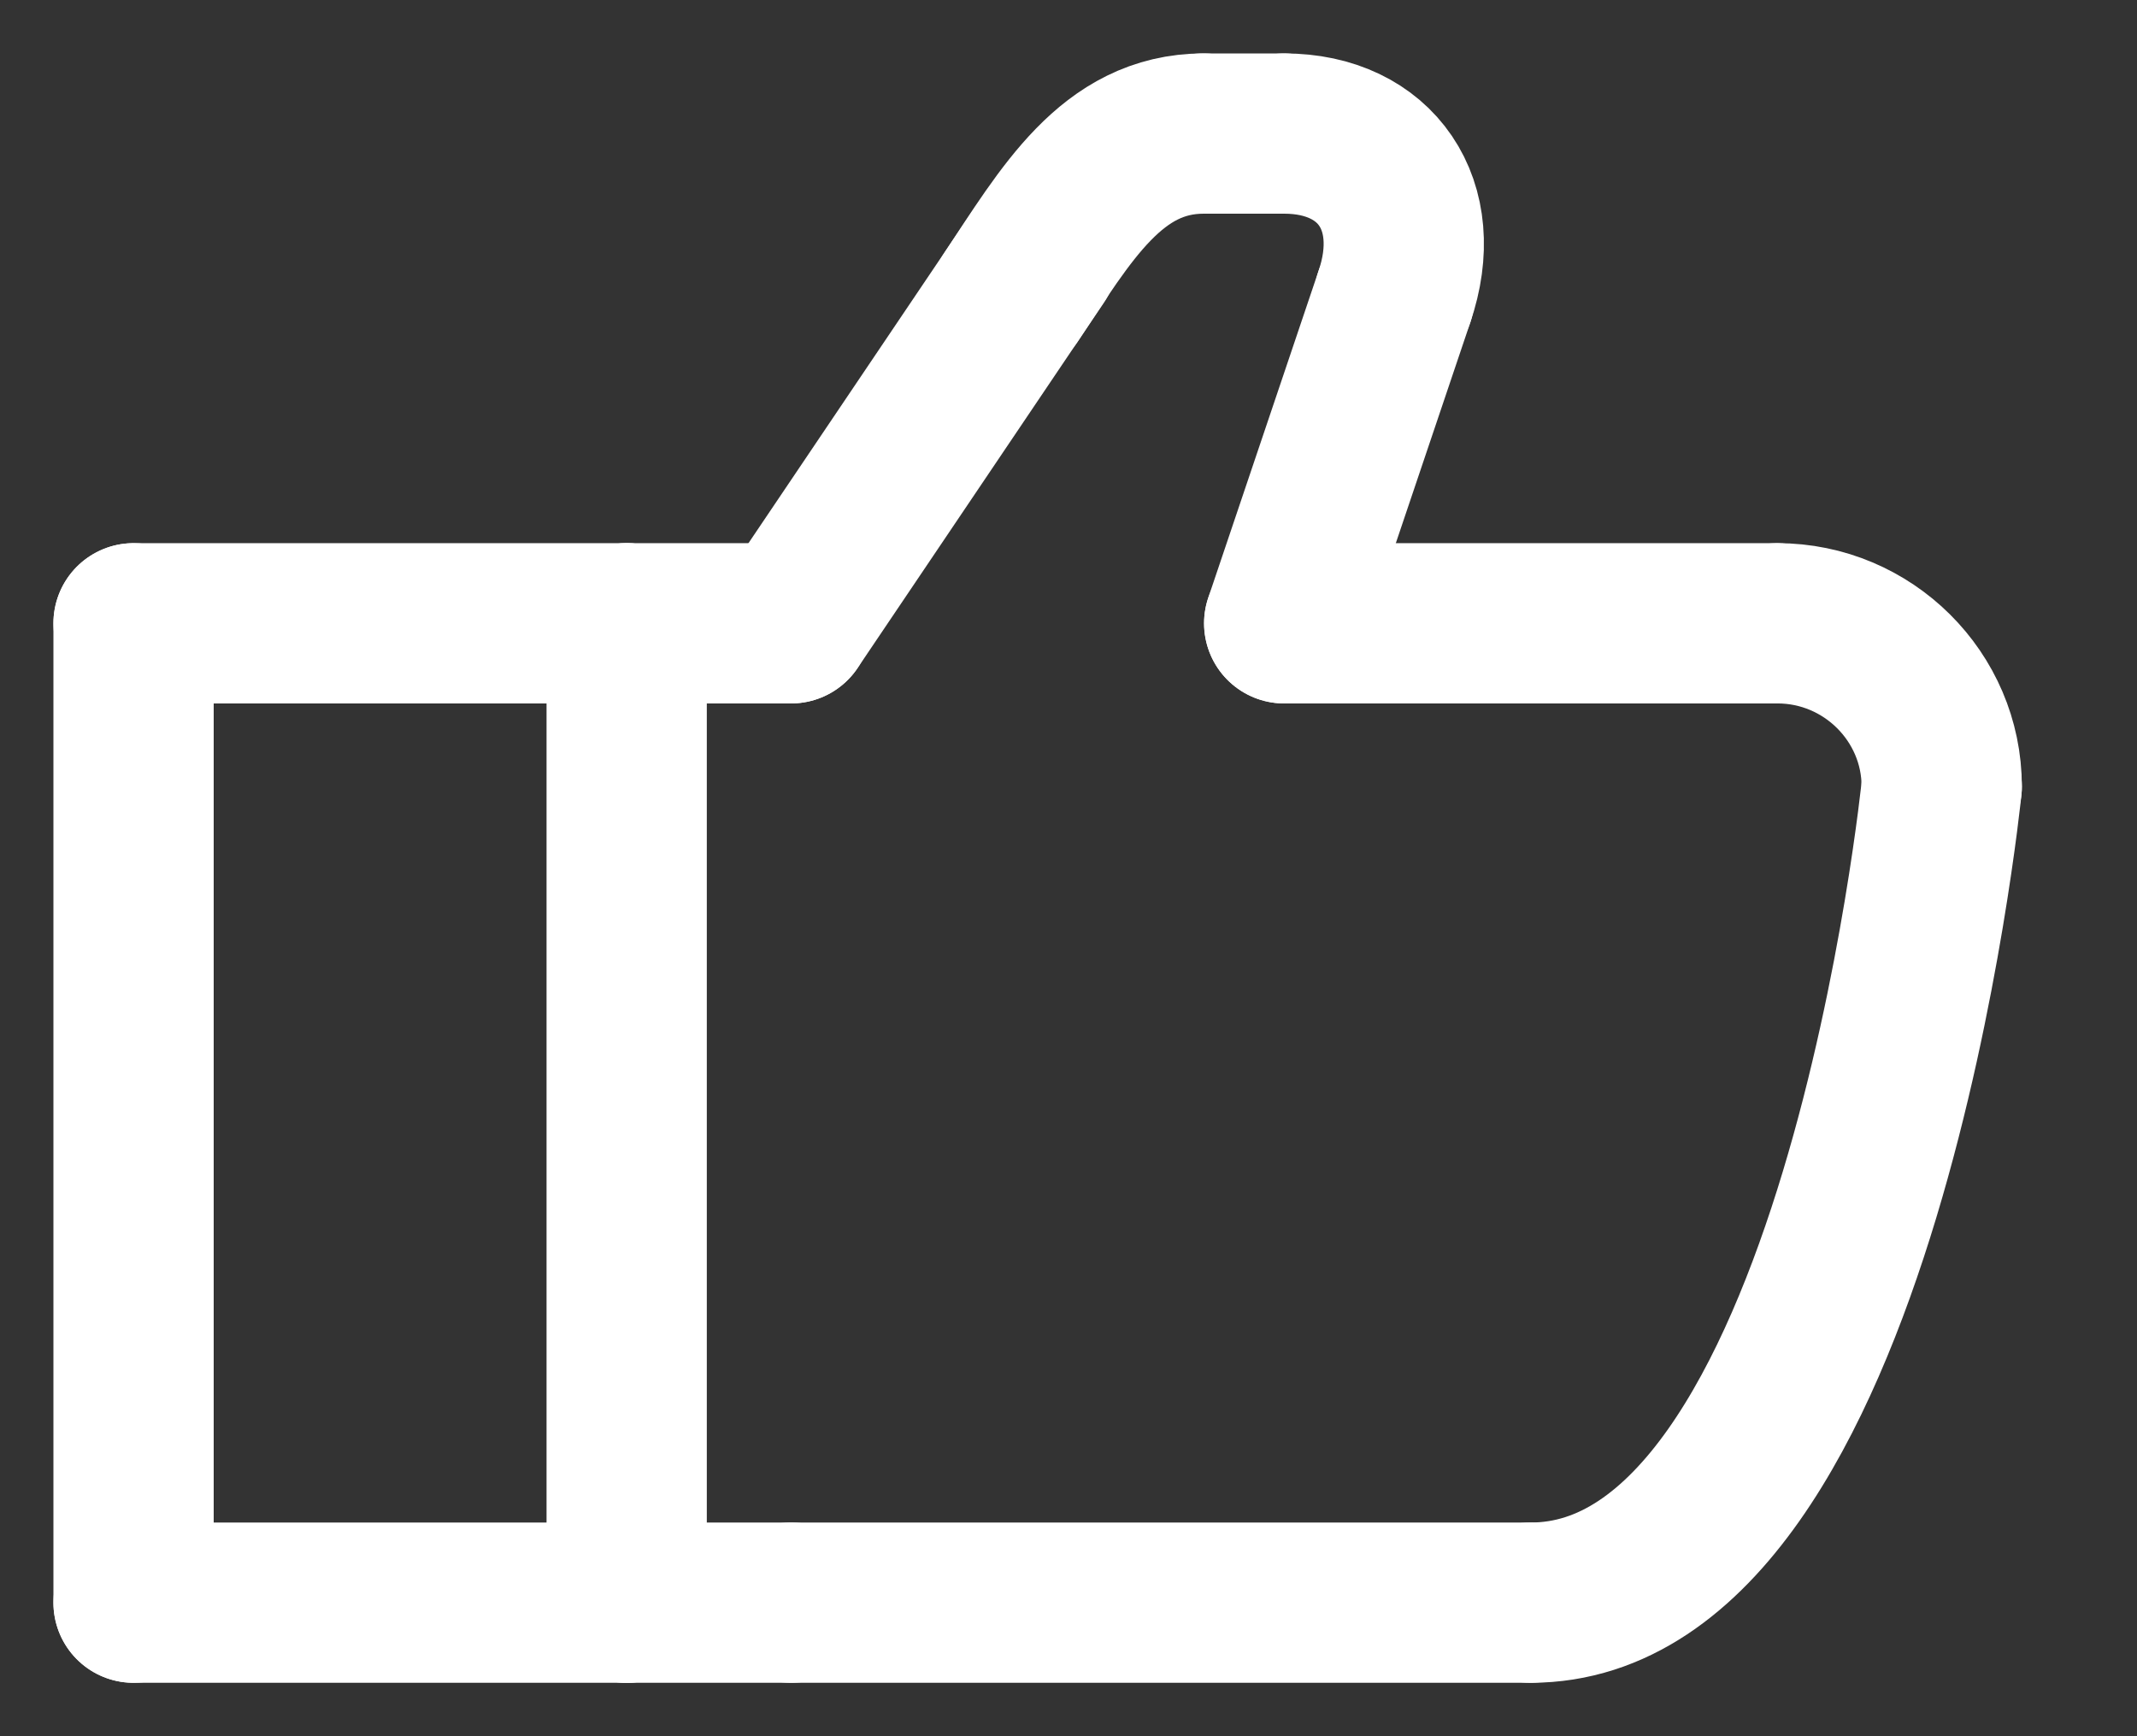
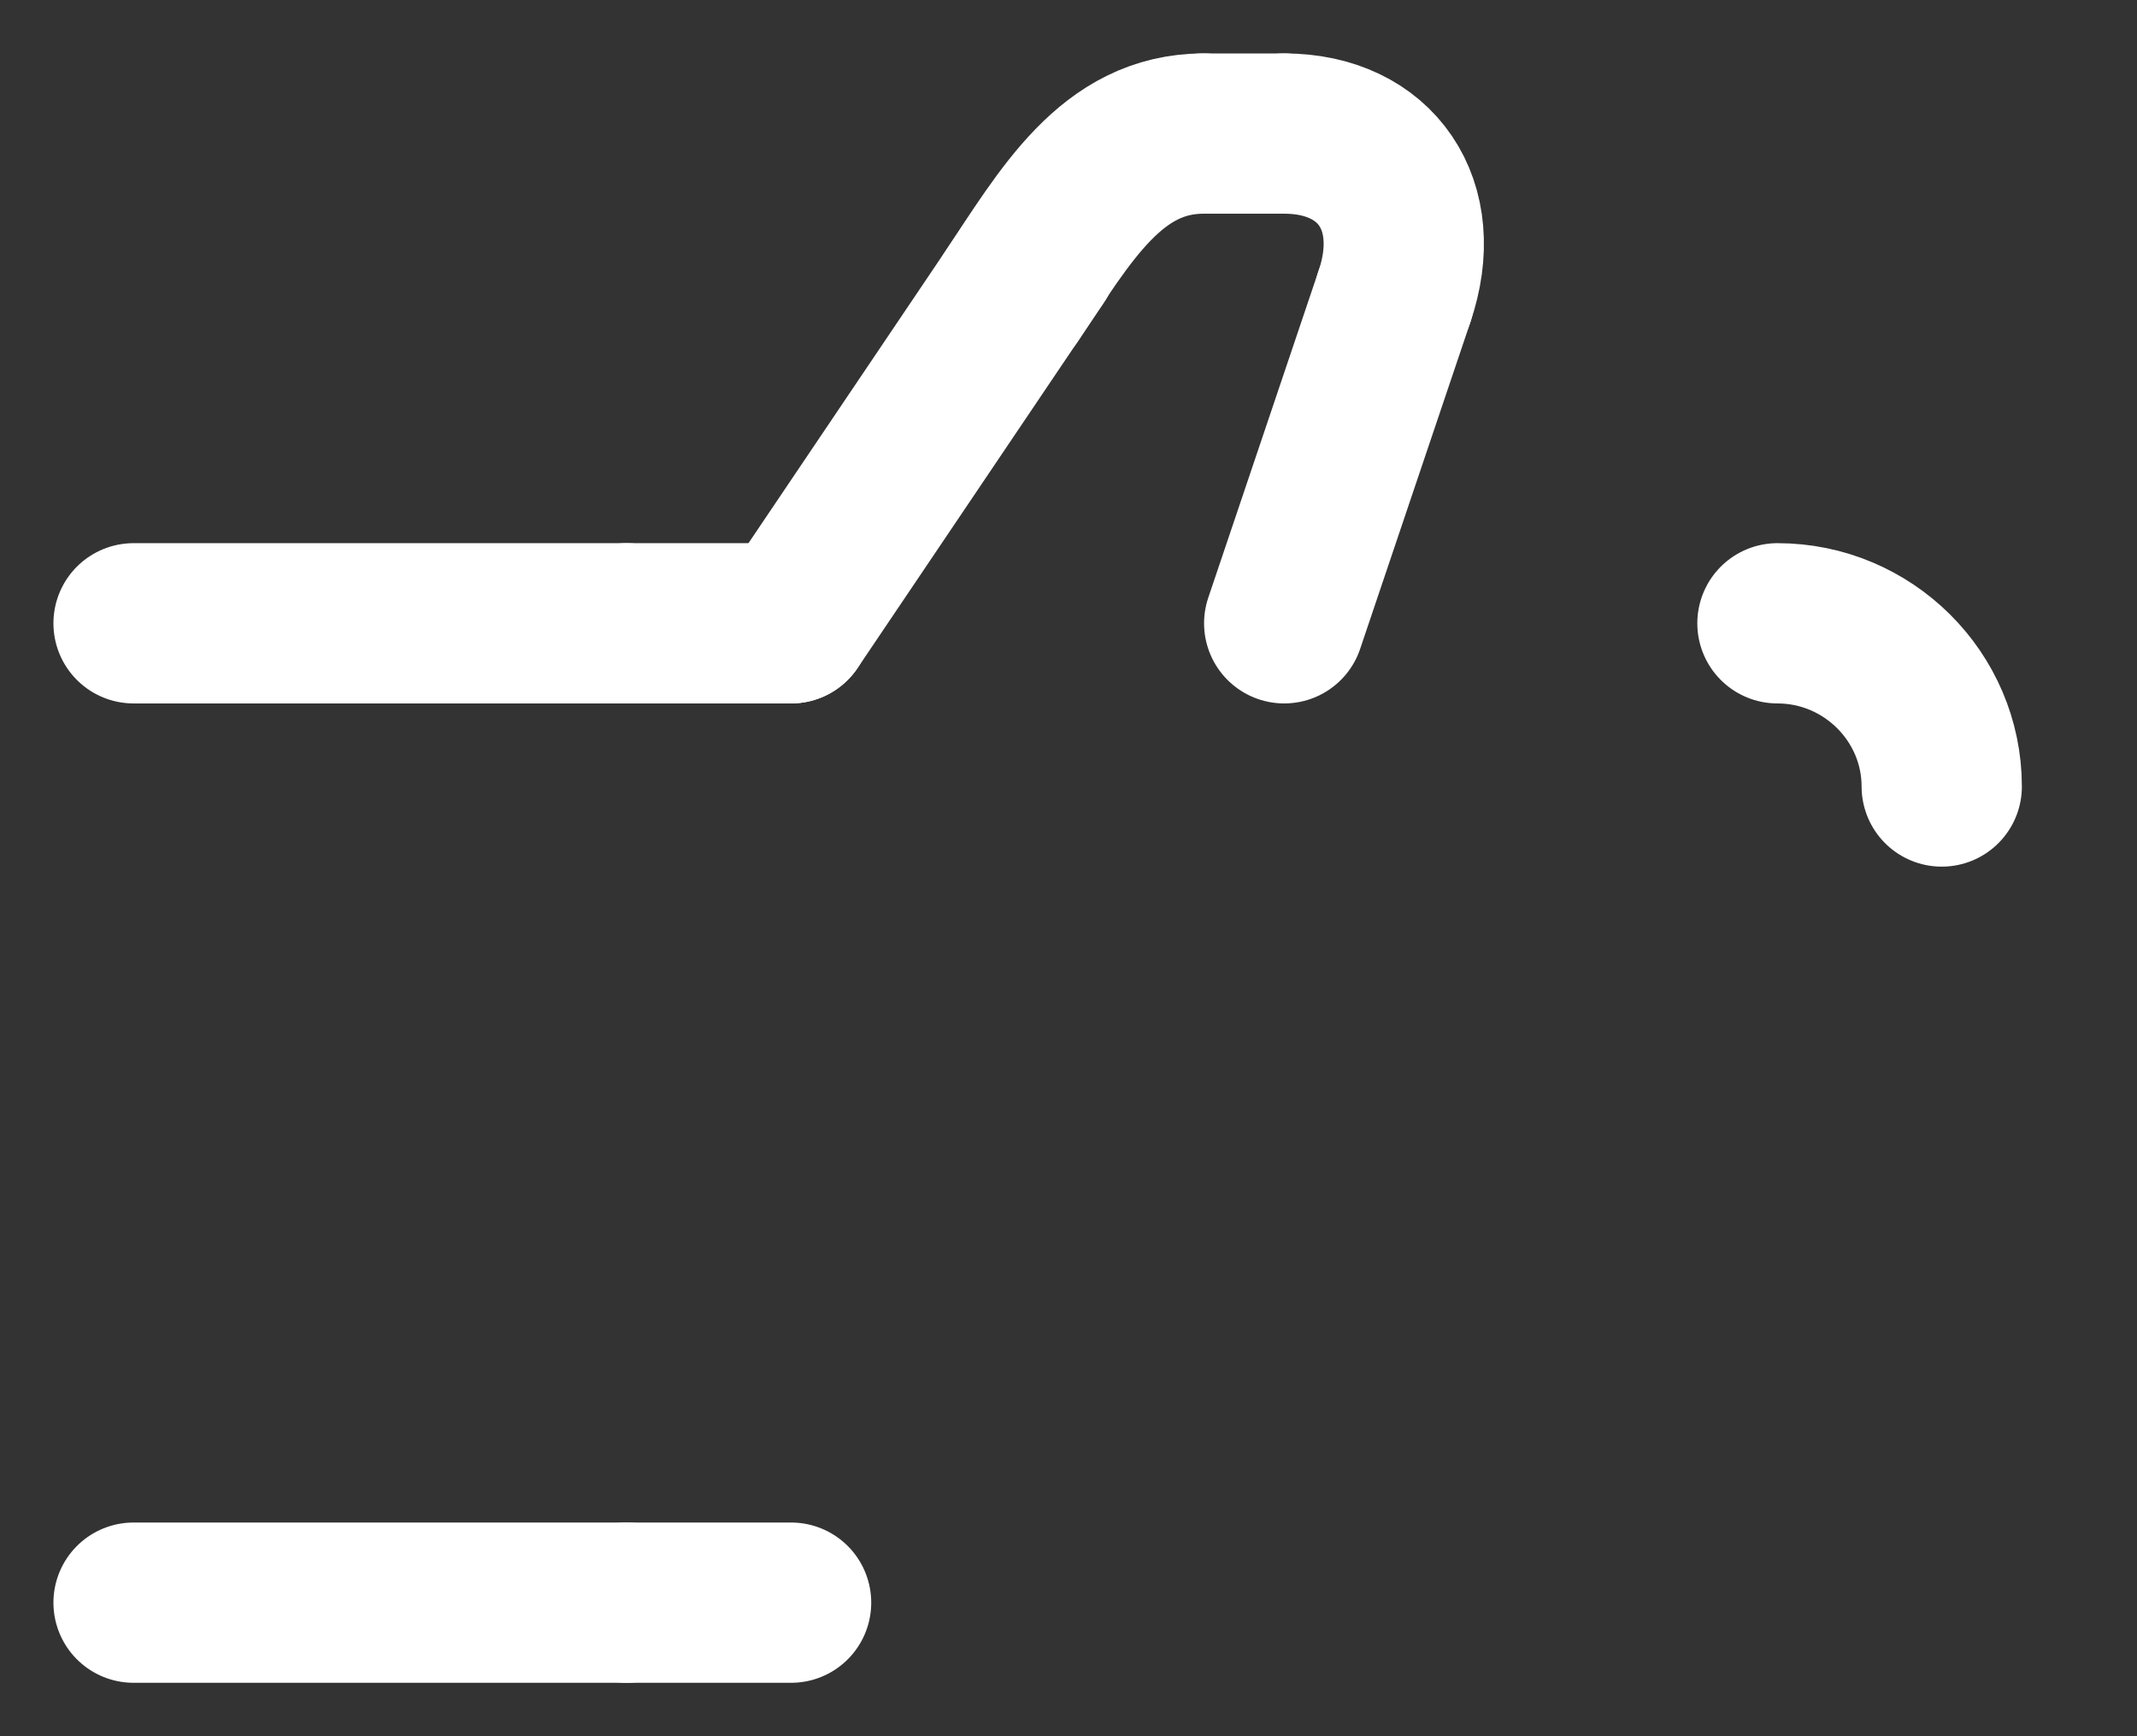
<svg xmlns="http://www.w3.org/2000/svg" width="16" height="13" viewBox="0 0 16 13" fill="none">
  <rect x="0" y="0" width="16" height="13" fill="#333333" stroke="none" />
  <g id="Group">
-     <path id="Vector" d="M1 4.667V12" stroke="white" stroke-width="1.2" stroke-miterlimit="10" stroke-linecap="round" stroke-linejoin="round" />
    <path id="Vector_2" d="M4.692 12H1" stroke="white" stroke-width="1.2" stroke-miterlimit="10" stroke-linecap="round" stroke-linejoin="round" />
    <path id="Vector_3" d="M4.692 4.667H1" stroke="white" stroke-width="1.2" stroke-miterlimit="10" stroke-linecap="round" stroke-linejoin="round" />
-     <path id="Vector_4" d="M4.692 12V4.667" stroke="white" stroke-width="1.2" stroke-miterlimit="10" stroke-linecap="round" stroke-linejoin="round" />
-     <path id="Vector_5" d="M11.461 12H5.923" stroke="white" stroke-width="1.2" stroke-miterlimit="10" stroke-linecap="round" stroke-linejoin="round" />
    <path id="Vector_6" d="M14.538 5.889C14.538 5.217 13.985 4.667 13.308 4.667" stroke="white" stroke-width="1.2" stroke-miterlimit="10" stroke-linecap="round" stroke-linejoin="round" />
    <path id="Vector_7" d="M5.923 4.667L7.769 1.929" stroke="white" stroke-width="1.2" stroke-miterlimit="10" stroke-linecap="round" stroke-linejoin="round" />
    <path id="Vector_8" d="M9.615 1H9" stroke="white" stroke-width="1.2" stroke-miterlimit="10" stroke-linecap="round" stroke-linejoin="round" />
    <path id="Vector_9" d="M9.615 4.667L10.44 2.222" stroke="white" stroke-width="1.2" stroke-miterlimit="10" stroke-linecap="round" stroke-linejoin="round" />
-     <path id="Vector_10" d="M13.307 4.667H9.615" stroke="white" stroke-width="1.2" stroke-miterlimit="10" stroke-linecap="round" stroke-linejoin="round" />
    <path id="Vector_11" d="M5.923 4.667H4.692" stroke="white" stroke-width="1.2" stroke-miterlimit="10" stroke-linecap="round" stroke-linejoin="round" />
    <path id="Vector_12" d="M5.923 12H4.692" stroke="white" stroke-width="1.2" stroke-miterlimit="10" stroke-linecap="round" stroke-linejoin="round" />
    <path id="Vector_13" d="M7.572 2.222C7.978 1.611 8.323 1 9.012 1" stroke="white" stroke-width="1.2" stroke-miterlimit="10" stroke-linecap="round" stroke-linejoin="round" />
    <path id="Vector_14" d="M10.44 2.222C10.674 1.538 10.305 1 9.615 1" stroke="white" stroke-width="1.2" stroke-miterlimit="10" stroke-linecap="round" stroke-linejoin="round" />
-     <path id="Vector_15" d="M14.538 5.889C14.538 5.889 13.923 12 11.461 12" stroke="white" stroke-width="1.2" stroke-miterlimit="10" stroke-linecap="round" stroke-linejoin="round" />
  </g>
</svg>